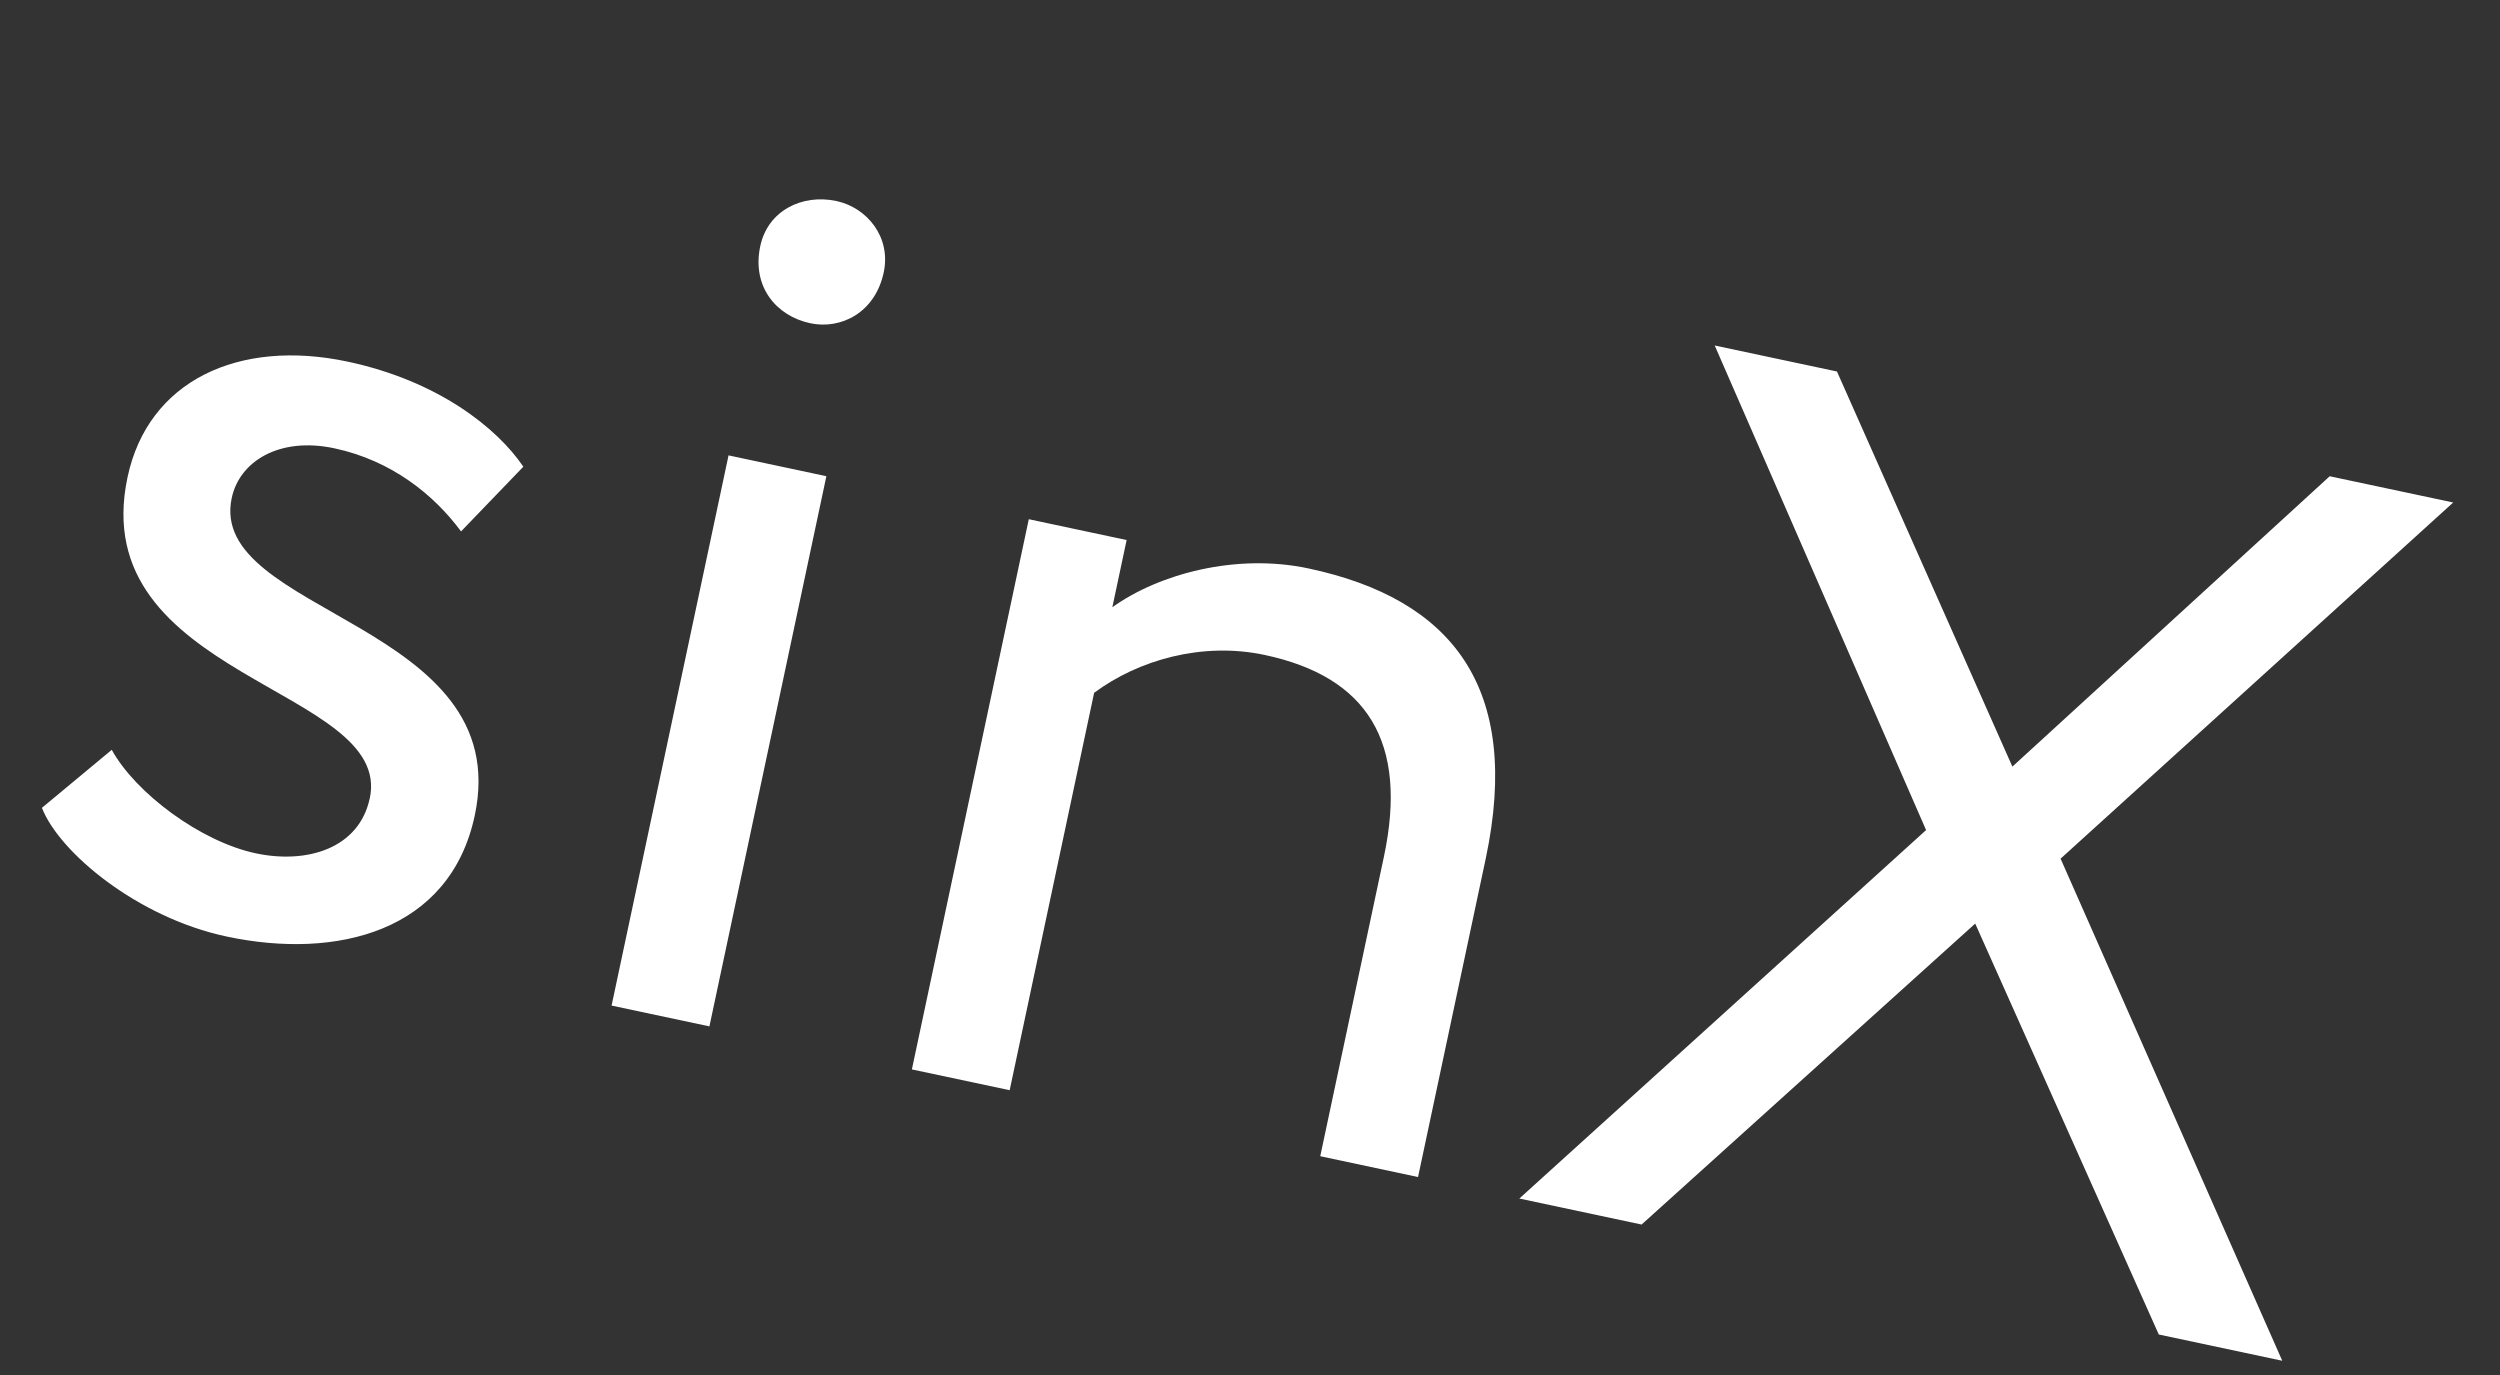
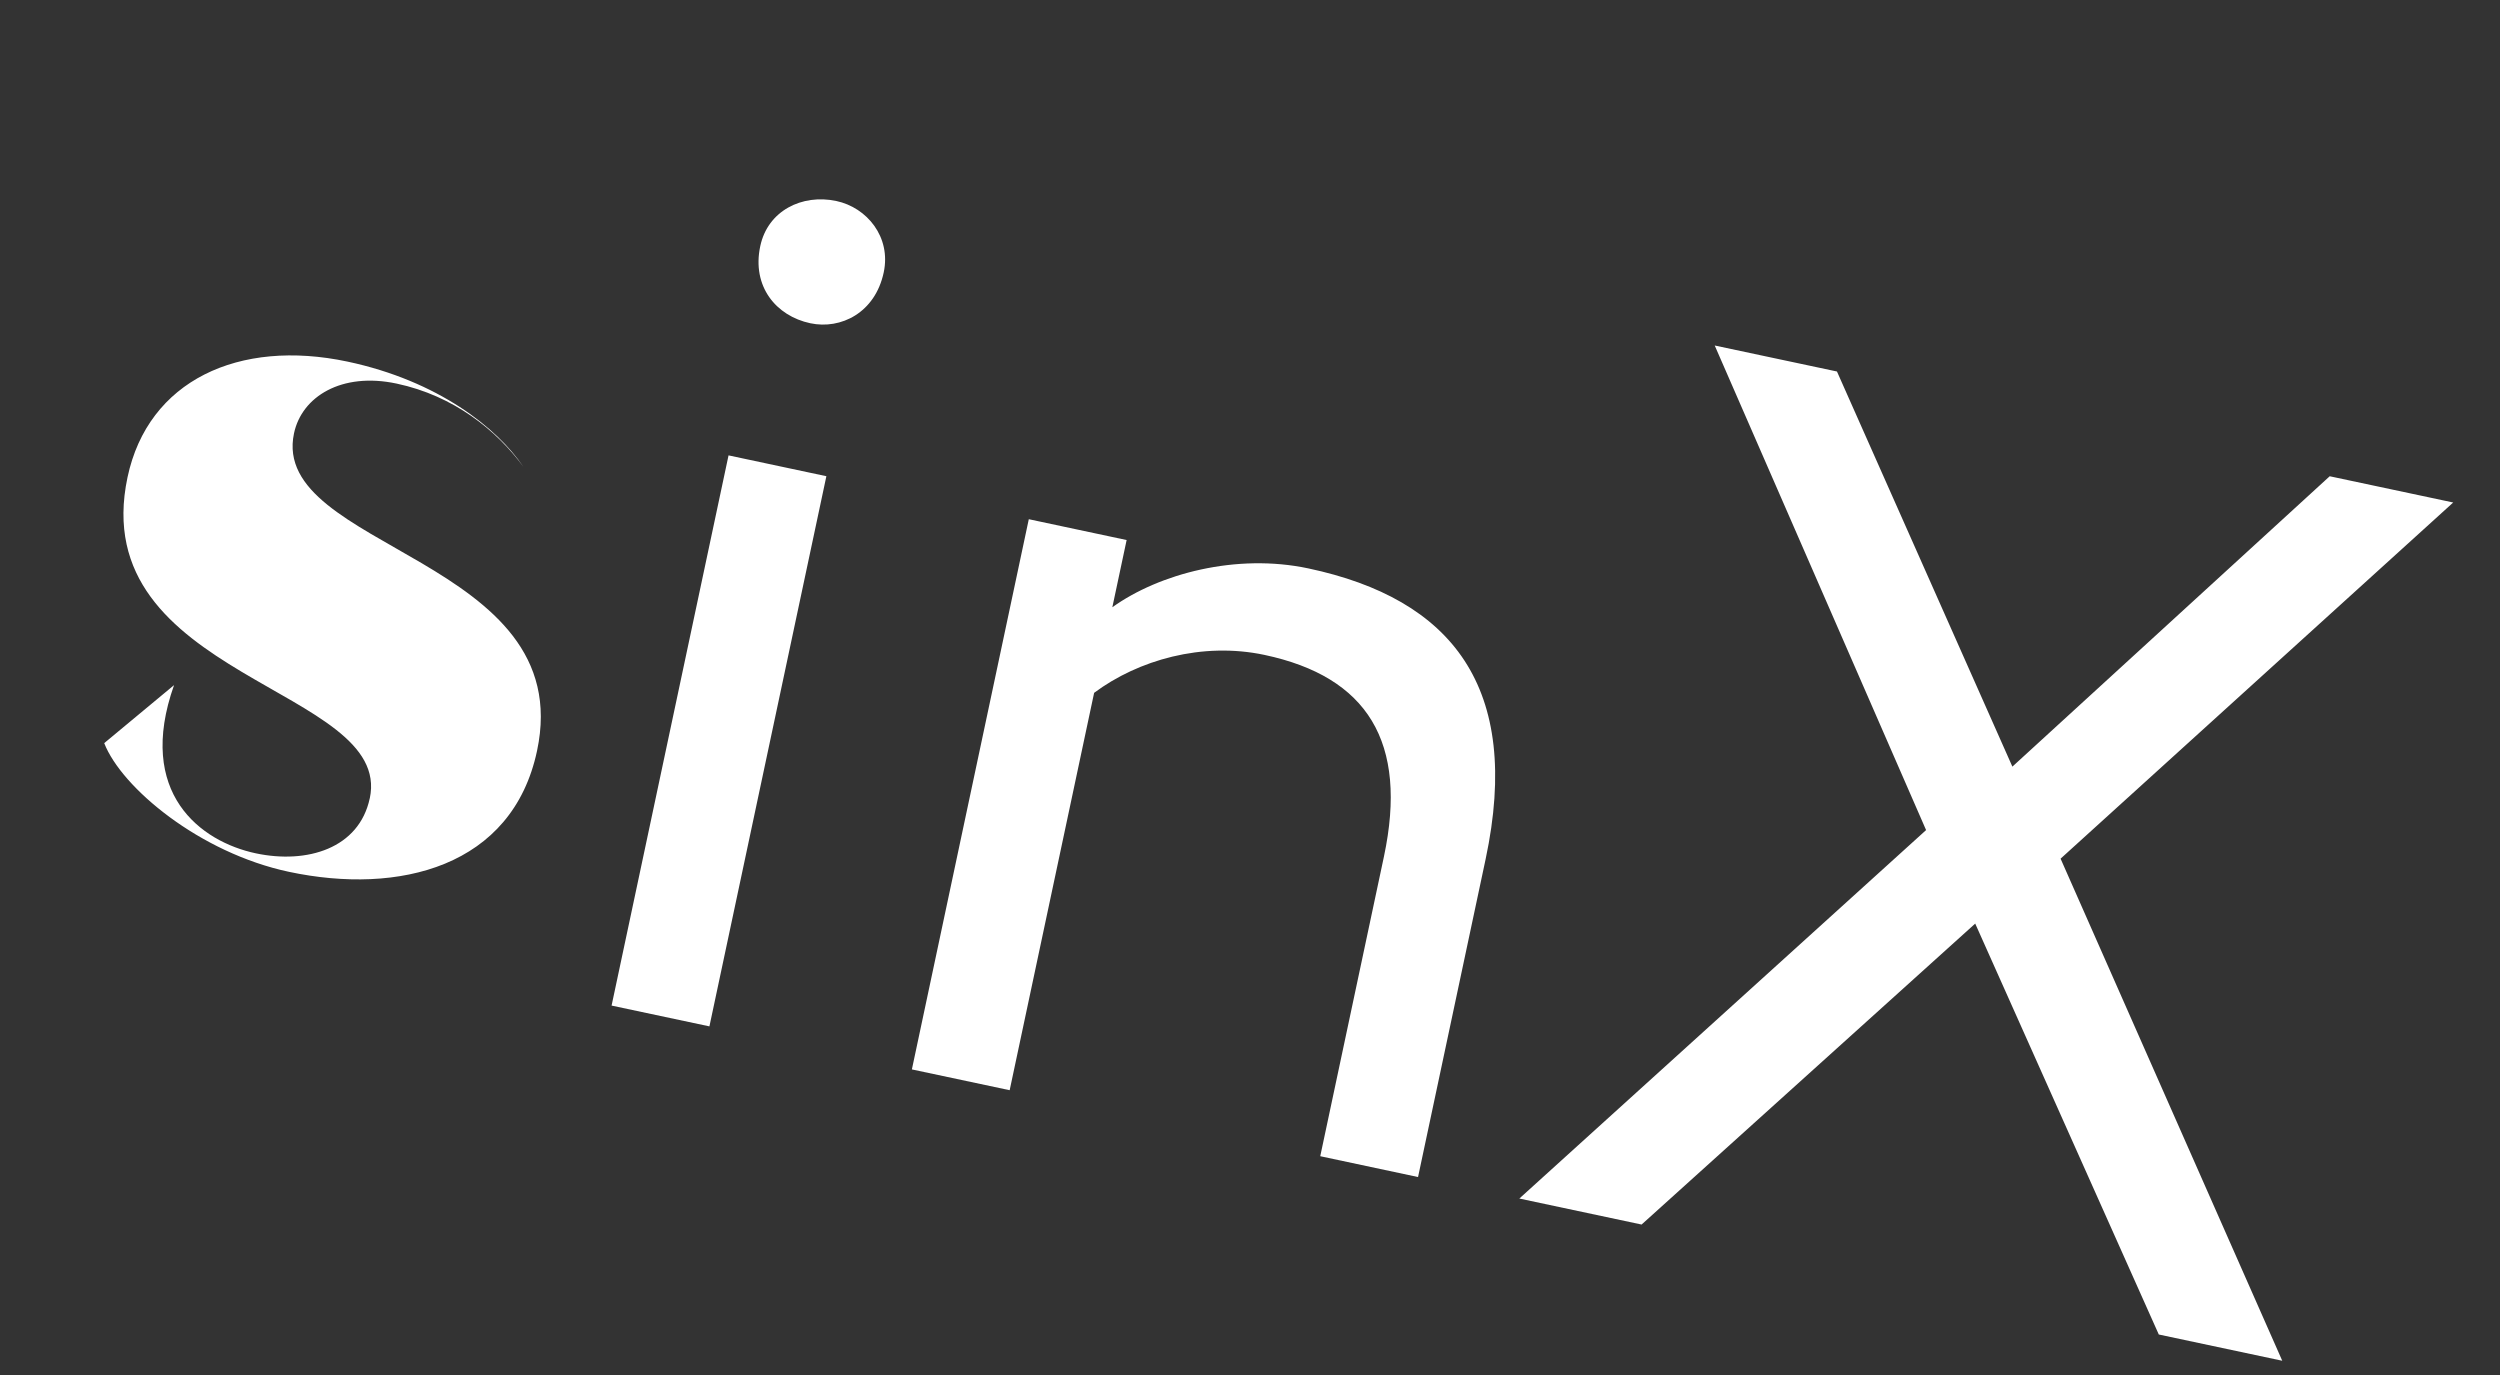
<svg xmlns="http://www.w3.org/2000/svg" width="60" height="33" fill="none">
  <rect width="100%" height="100%" fill="#333333" stroke="none" />
-   <path fill="#fff" d="M8.875 19.16c.568-2.671-6.844-2.866-5.814-7.708.492-2.318 2.67-3.328 5.281-2.773 2.172.462 3.588 1.591 4.218 2.522l-1.495 1.553c-.643-.872-1.663-1.702-3.042-1.995-1.32-.281-2.275.313-2.462 1.194-.592 2.787 6.819 2.983 5.833 7.619-.592 2.788-3.313 3.467-5.954 2.905-2.142-.455-4.018-2.019-4.434-3.089l1.676-1.392C3.258 19.04 4.82 20.2 6.14 20.48c1.232.261 2.478-.118 2.734-1.32Zm5.803 4.974 2.807-13.205 2.348.5-2.807 13.204-2.348-.499Zm3.568-18.226c.18-.851 1.003-1.259 1.825-1.084.734.156 1.32.863 1.138 1.714-.205.968-1.028 1.376-1.762 1.22-.821-.175-1.407-.882-1.201-1.85Zm3.639 19.758 2.806-13.205 2.348.5-.343 1.613c1.122-.804 2.975-1.3 4.706-.932 3.434.73 5.132 2.84 4.253 6.977l-1.622 7.63-2.347-.5 1.528-7.189c.586-2.758-.401-4.318-2.866-4.842-1.497-.318-3.032.123-4.089.91l-2.027 9.537-2.347-.499ZM58.877 12.06l-9.423 8.548 5.32 12.05-2.963-.63-4.406-9.862-8.007 7.223-2.934-.624 9.762-8.843-5.073-11.63 2.934.624 4.21 9.483 7.616-6.969 2.964.63Z" />
+   <path fill="#fff" d="M8.875 19.16c.568-2.671-6.844-2.866-5.814-7.708.492-2.318 2.67-3.328 5.281-2.773 2.172.462 3.588 1.591 4.218 2.522c-.643-.872-1.663-1.702-3.042-1.995-1.32-.281-2.275.313-2.462 1.194-.592 2.787 6.819 2.983 5.833 7.619-.592 2.788-3.313 3.467-5.954 2.905-2.142-.455-4.018-2.019-4.434-3.089l1.676-1.392C3.258 19.04 4.82 20.2 6.14 20.48c1.232.261 2.478-.118 2.734-1.32Zm5.803 4.974 2.807-13.205 2.348.5-2.807 13.204-2.348-.499Zm3.568-18.226c.18-.851 1.003-1.259 1.825-1.084.734.156 1.32.863 1.138 1.714-.205.968-1.028 1.376-1.762 1.22-.821-.175-1.407-.882-1.201-1.85Zm3.639 19.758 2.806-13.205 2.348.5-.343 1.613c1.122-.804 2.975-1.3 4.706-.932 3.434.73 5.132 2.84 4.253 6.977l-1.622 7.63-2.347-.5 1.528-7.189c.586-2.758-.401-4.318-2.866-4.842-1.497-.318-3.032.123-4.089.91l-2.027 9.537-2.347-.499ZM58.877 12.06l-9.423 8.548 5.32 12.05-2.963-.63-4.406-9.862-8.007 7.223-2.934-.624 9.762-8.843-5.073-11.63 2.934.624 4.21 9.483 7.616-6.969 2.964.63Z" />
</svg>